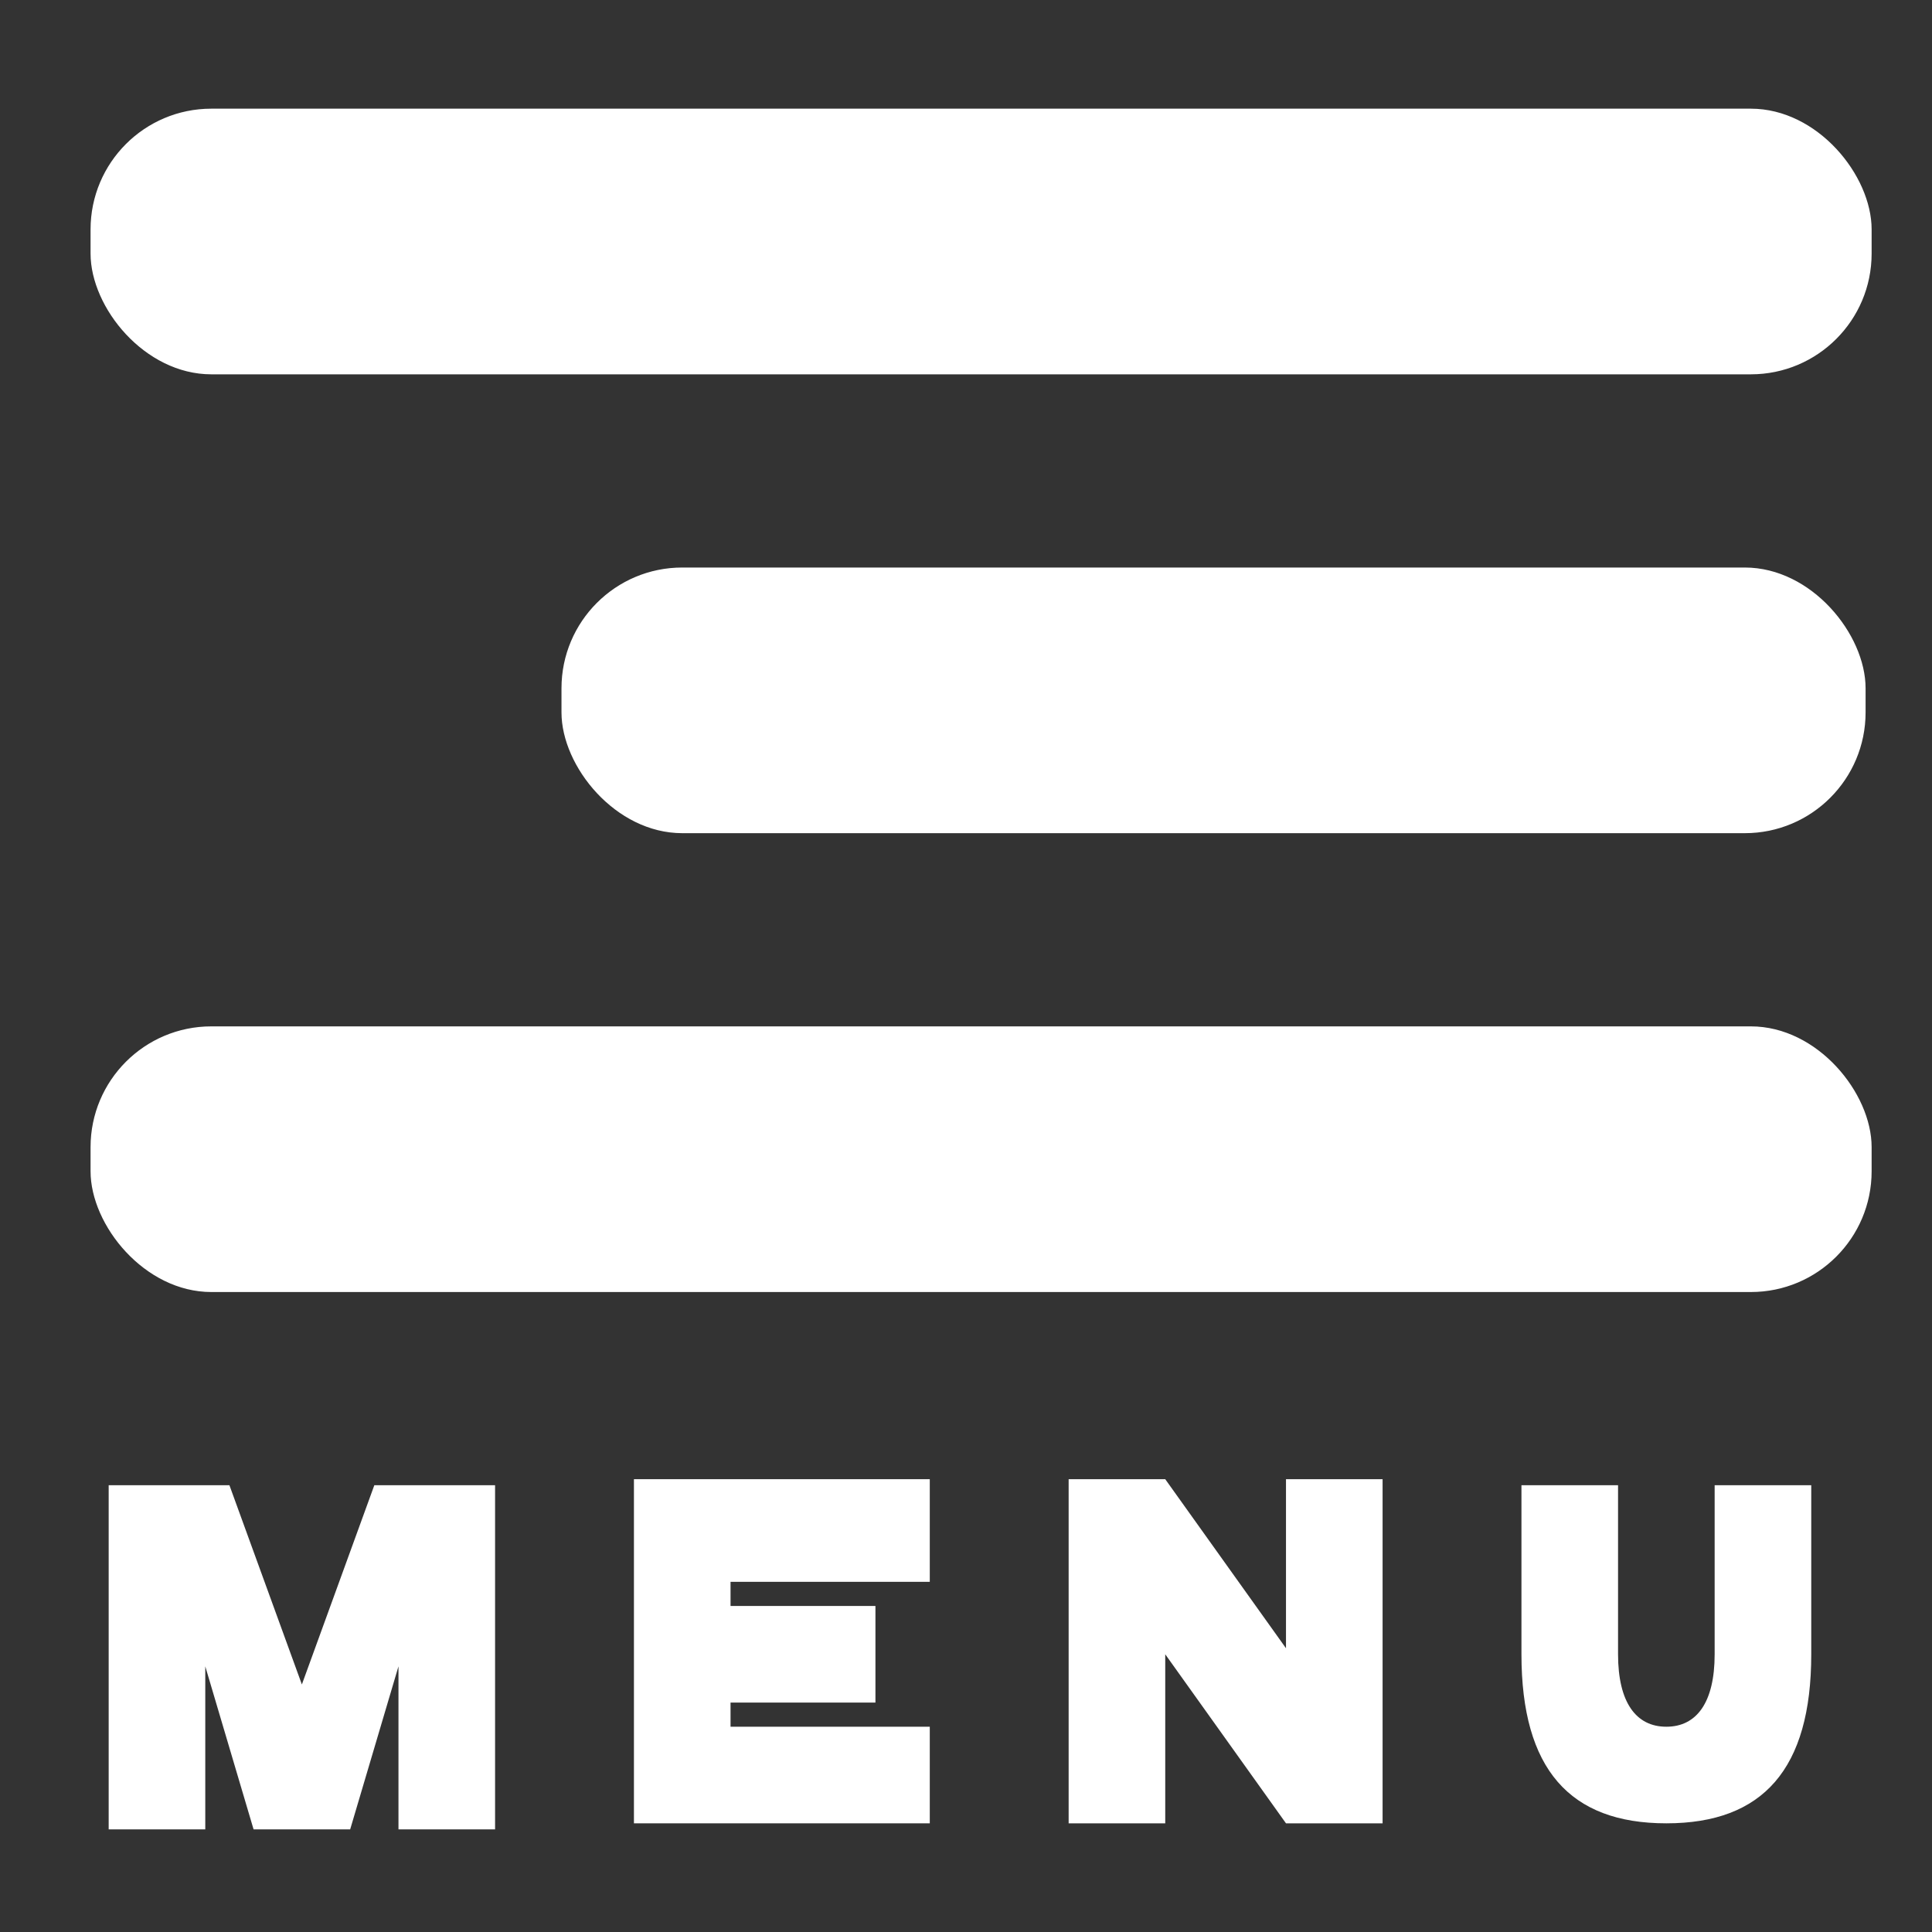
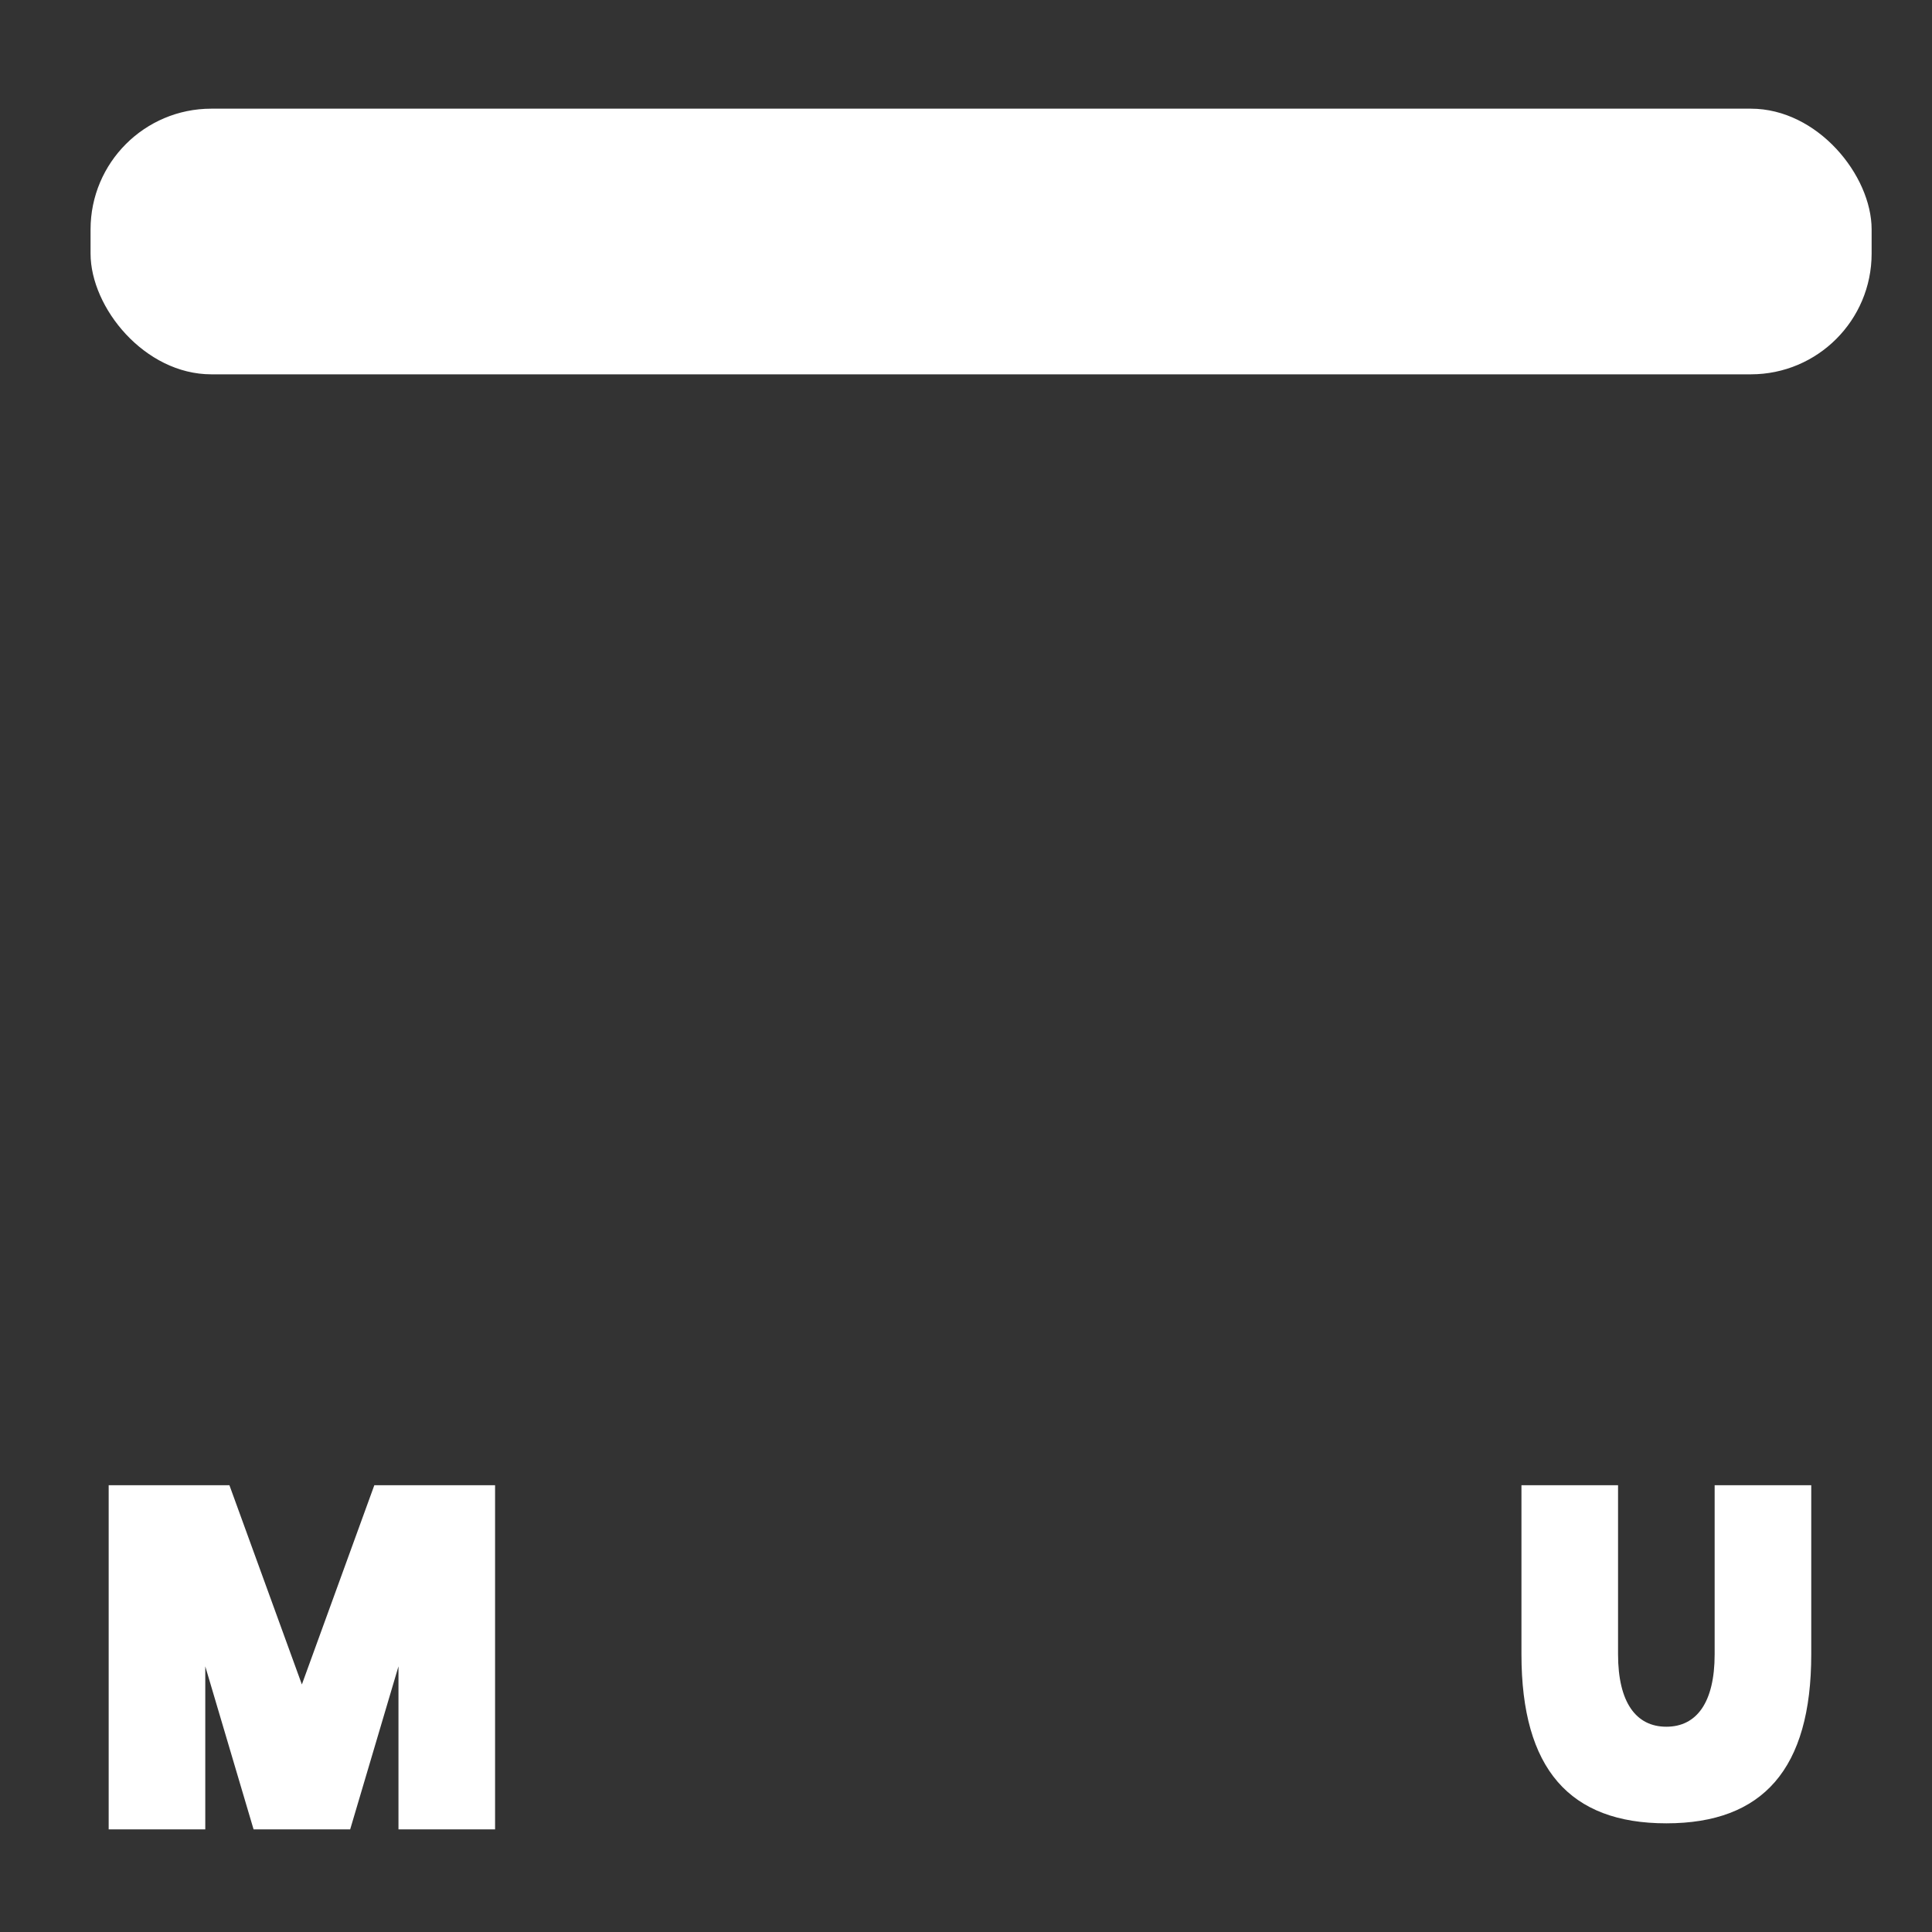
<svg xmlns="http://www.w3.org/2000/svg" id="Layer_1" viewBox="0 0 32 32">
  <rect x="0" y="0" width="32" height="32" fill="#333333" stroke="none" />
  <defs>
    <style>      .st0 {        fill: #fff;      }    </style>
  </defs>
  <rect class="st0" x="1.5" y="1.8" width="29.5" height="4.4" rx="2" ry="2" />
-   <rect class="st0" x="9.3" y="9.4" width="21.6" height="4.4" rx="2" ry="2" />
-   <rect class="st0" x="1.5" y="17" width="29.5" height="4.4" rx="2" ry="2" />
  <g>
    <path class="st0" d="M8.2,24.6v5.7h-1.6v-2.7l-.8,2.7h-1.6l-.8-2.7v2.7h-1.6v-5.7h2l1.2,3.3,1.2-3.3h2Z" />
-     <path class="st0" d="M15.4,24.6v1.6h-3.3v.4h2.4v1.6h-2.4v.4h3.3v1.6h-4.9v-5.7h4.9Z" />
-     <path class="st0" d="M19.3,27.4v2.8h-1.6v-5.7h1.6l2,2.8v-2.8h1.6v5.7h-1.6l-2-2.8Z" />
    <path class="st0" d="M25.2,27.4v-2.8h1.6v2.8c0,.8.3,1.2.8,1.2s.8-.4.8-1.2v-2.8h1.6v2.8c0,1.9-.8,2.8-2.4,2.8s-2.4-.9-2.4-2.8Z" />
  </g>
</svg>